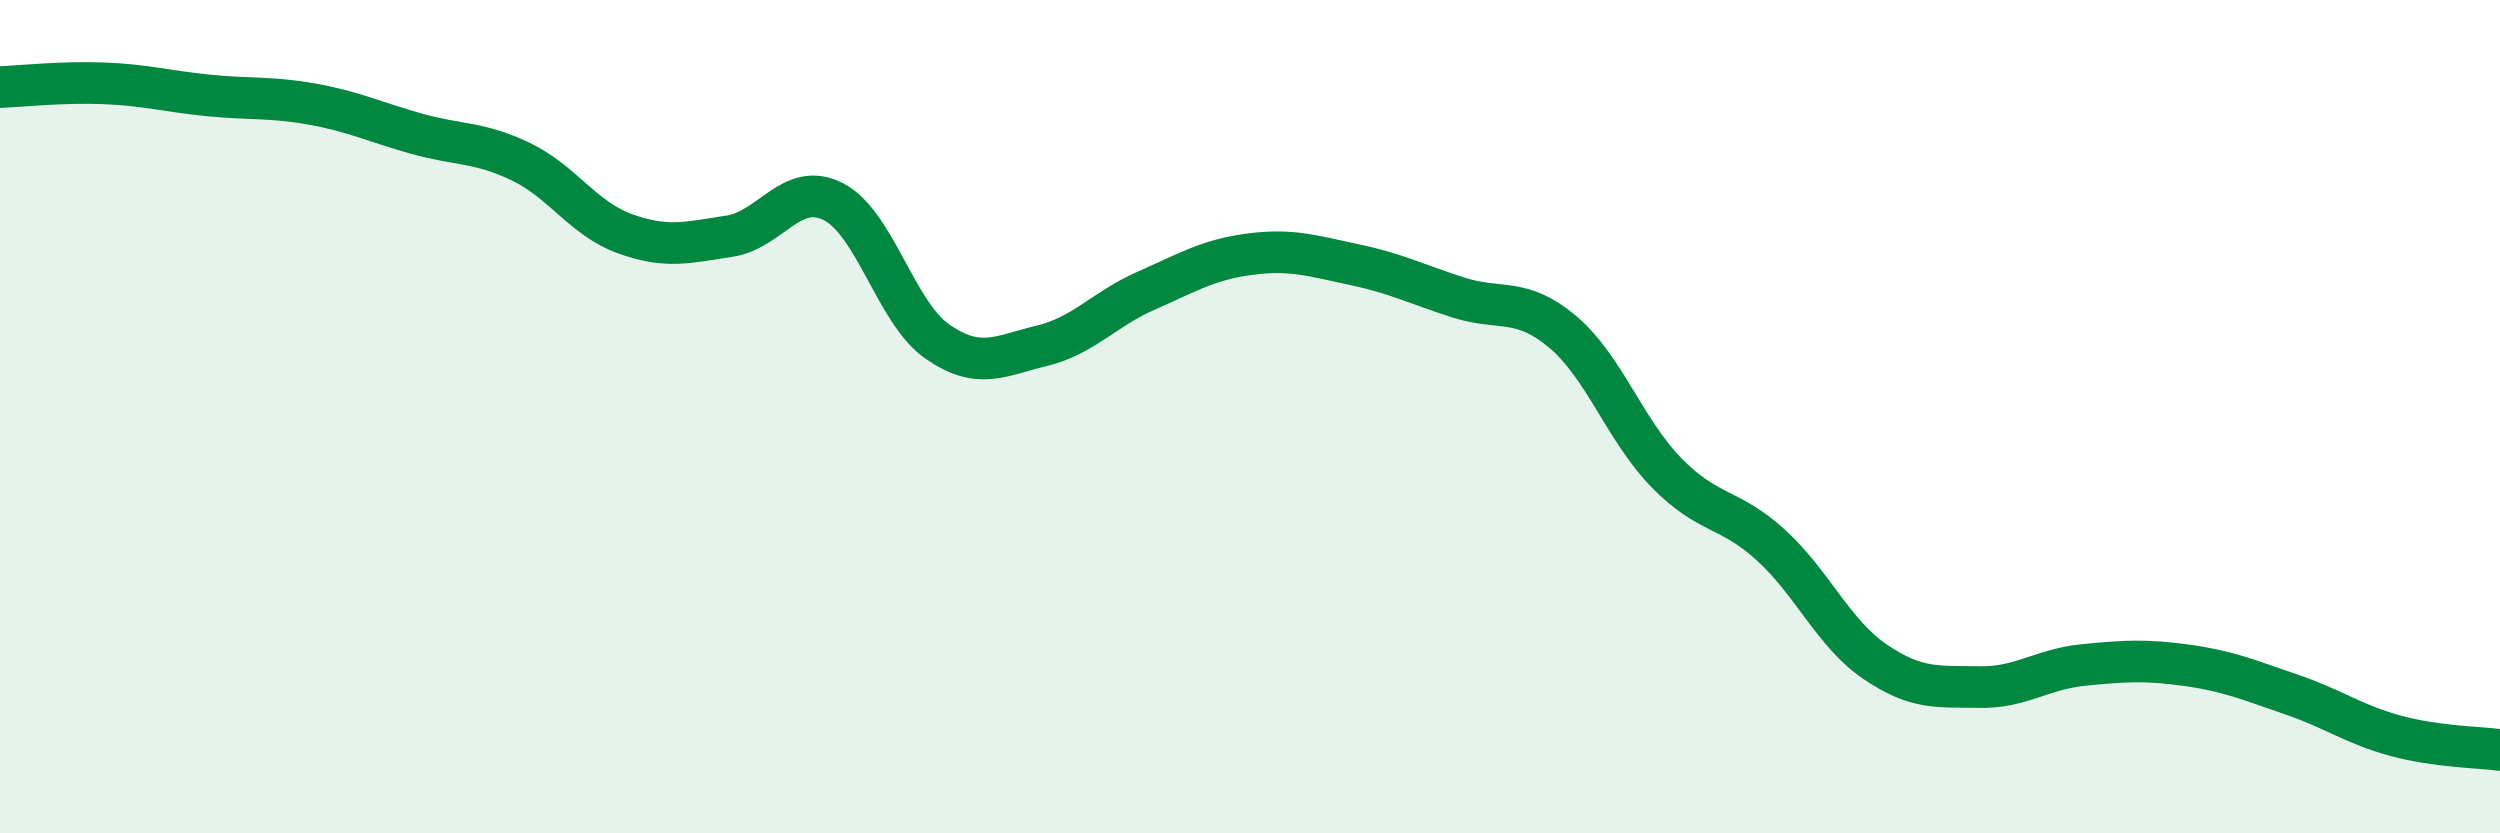
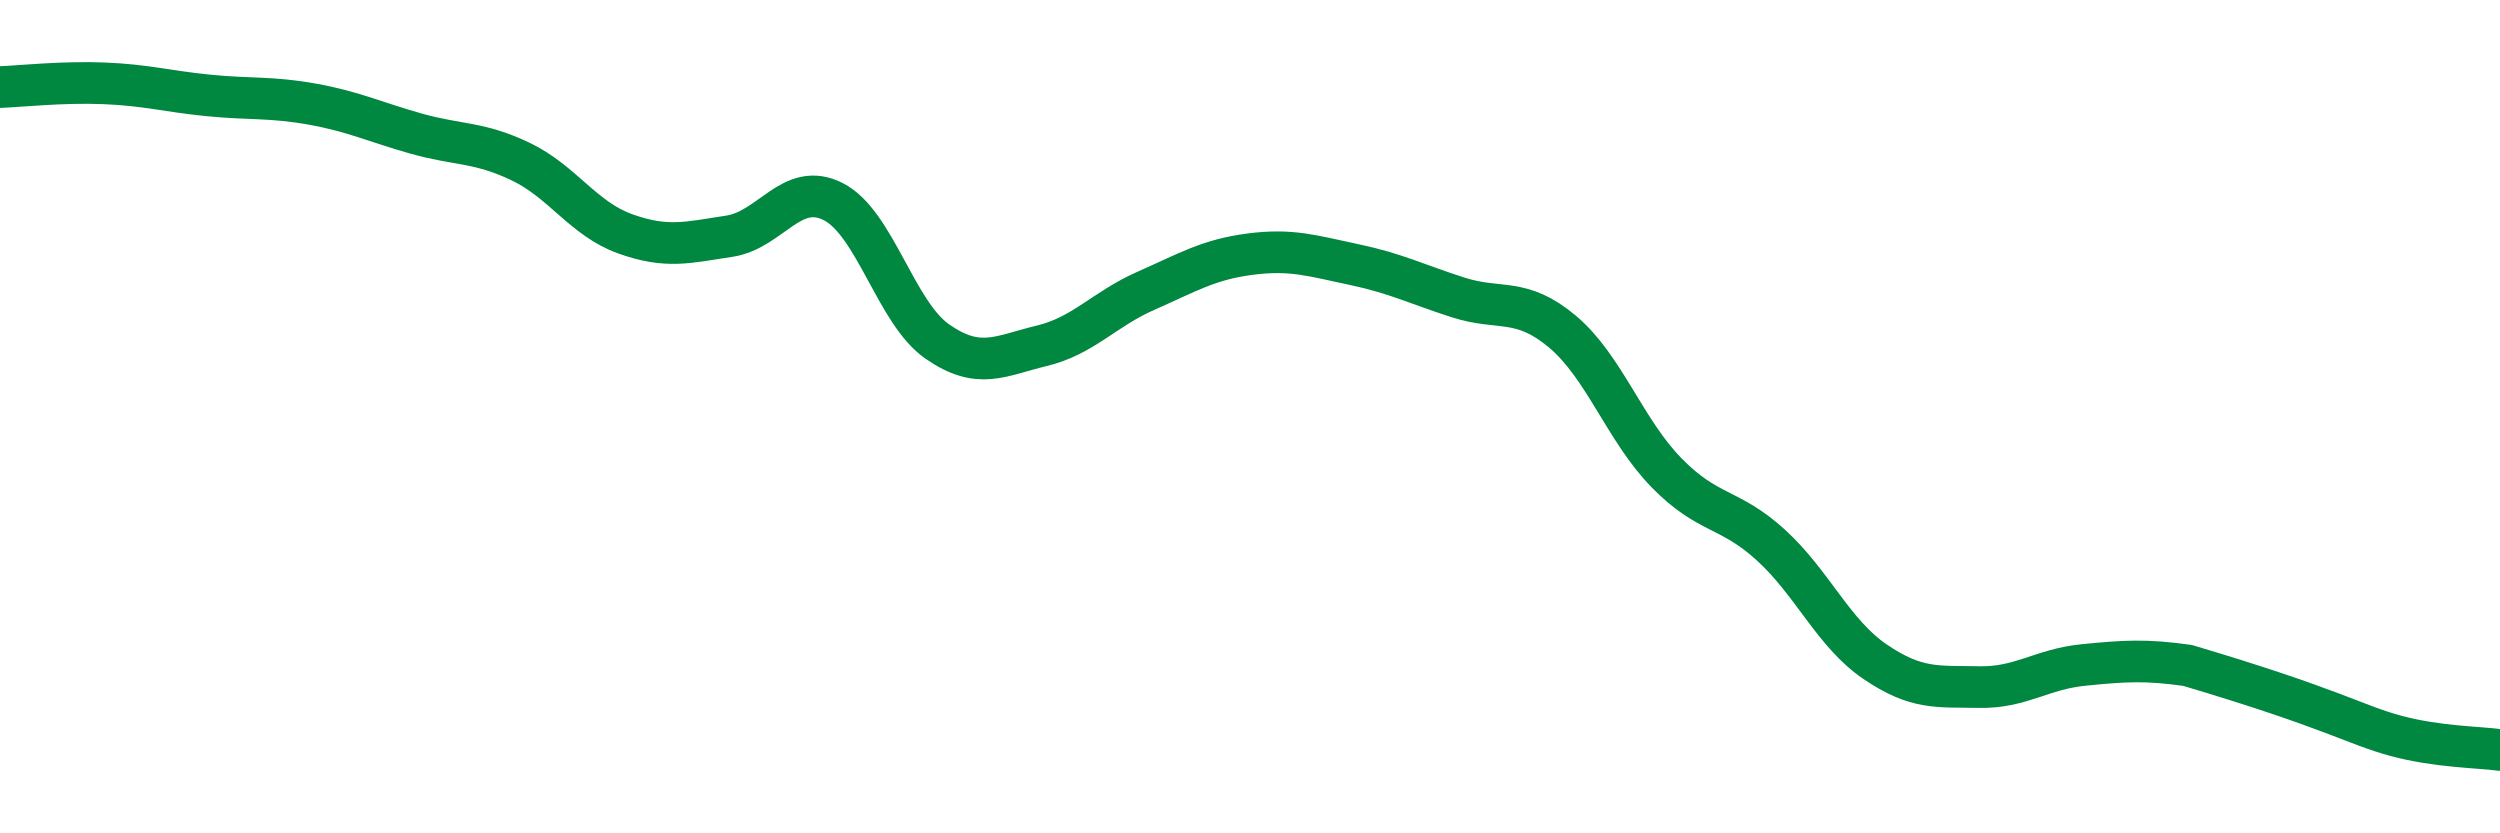
<svg xmlns="http://www.w3.org/2000/svg" width="60" height="20" viewBox="0 0 60 20">
-   <path d="M 0,2.09 C 0.5,2.07 1.5,1.96 2.5,2 C 3.5,2.04 4,2.19 5,2.29 C 6,2.39 6.5,2.32 7.5,2.5 C 8.5,2.68 9,2.93 10,3.21 C 11,3.49 11.5,3.4 12.5,3.88 C 13.5,4.36 14,5.25 15,5.61 C 16,5.97 16.5,5.82 17.5,5.67 C 18.5,5.52 19,4.33 20,4.84 C 21,5.35 21.5,7.51 22.5,8.2 C 23.5,8.89 24,8.54 25,8.3 C 26,8.06 26.5,7.42 27.5,6.98 C 28.5,6.54 29,6.23 30,6.1 C 31,5.97 31.5,6.14 32.5,6.35 C 33.5,6.56 34,6.82 35,7.14 C 36,7.46 36.5,7.12 37.5,7.96 C 38.5,8.8 39,10.33 40,11.35 C 41,12.37 41.5,12.17 42.5,13.08 C 43.5,13.99 44,15.2 45,15.88 C 46,16.56 46.5,16.47 47.5,16.49 C 48.5,16.51 49,16.06 50,15.96 C 51,15.86 51.5,15.83 52.5,15.97 C 53.5,16.11 54,16.33 55,16.67 C 56,17.01 56.5,17.39 57.5,17.66 C 58.5,17.93 59.5,17.93 60,18L60 20L0 20Z" fill="#008740" opacity="0.1" stroke-linecap="round" stroke-linejoin="round" />
-   <path d="M 0,2.09 C 0.5,2.07 1.5,1.96 2.5,2 C 3.5,2.04 4,2.19 5,2.29 C 6,2.39 6.5,2.32 7.5,2.5 C 8.5,2.68 9,2.93 10,3.21 C 11,3.49 11.5,3.4 12.5,3.88 C 13.5,4.36 14,5.25 15,5.61 C 16,5.97 16.5,5.82 17.5,5.67 C 18.5,5.52 19,4.33 20,4.84 C 21,5.35 21.5,7.51 22.5,8.2 C 23.5,8.89 24,8.54 25,8.3 C 26,8.06 26.5,7.42 27.5,6.98 C 28.5,6.54 29,6.23 30,6.1 C 31,5.97 31.5,6.14 32.5,6.35 C 33.5,6.56 34,6.82 35,7.14 C 36,7.46 36.5,7.12 37.5,7.96 C 38.5,8.8 39,10.33 40,11.35 C 41,12.37 41.5,12.17 42.5,13.08 C 43.5,13.99 44,15.2 45,15.88 C 46,16.56 46.5,16.47 47.5,16.49 C 48.5,16.51 49,16.06 50,15.96 C 51,15.86 51.5,15.83 52.5,15.97 C 53.5,16.11 54,16.33 55,16.67 C 56,17.01 56.5,17.39 57.5,17.66 C 58.5,17.93 59.5,17.93 60,18" stroke="#008740" stroke-width="1" fill="none" stroke-linecap="round" stroke-linejoin="round" />
+   <path d="M 0,2.09 C 0.5,2.07 1.5,1.96 2.5,2 C 3.5,2.04 4,2.19 5,2.29 C 6,2.39 6.5,2.32 7.5,2.5 C 8.5,2.68 9,2.93 10,3.21 C 11,3.49 11.5,3.4 12.5,3.88 C 13.5,4.36 14,5.25 15,5.61 C 16,5.97 16.5,5.82 17.5,5.67 C 18.5,5.52 19,4.33 20,4.84 C 21,5.35 21.5,7.51 22.5,8.2 C 23.5,8.89 24,8.54 25,8.3 C 26,8.06 26.5,7.42 27.5,6.98 C 28.5,6.54 29,6.23 30,6.1 C 31,5.97 31.5,6.14 32.5,6.35 C 33.5,6.56 34,6.82 35,7.14 C 36,7.46 36.5,7.12 37.5,7.96 C 38.5,8.8 39,10.33 40,11.35 C 41,12.37 41.5,12.17 42.5,13.08 C 43.5,13.99 44,15.2 45,15.88 C 46,16.56 46.5,16.47 47.5,16.49 C 48.5,16.51 49,16.06 50,15.96 C 51,15.86 51.5,15.83 52.5,15.97 C 56,17.01 56.5,17.39 57.5,17.66 C 58.5,17.93 59.5,17.93 60,18" stroke="#008740" stroke-width="1" fill="none" stroke-linecap="round" stroke-linejoin="round" />
</svg>